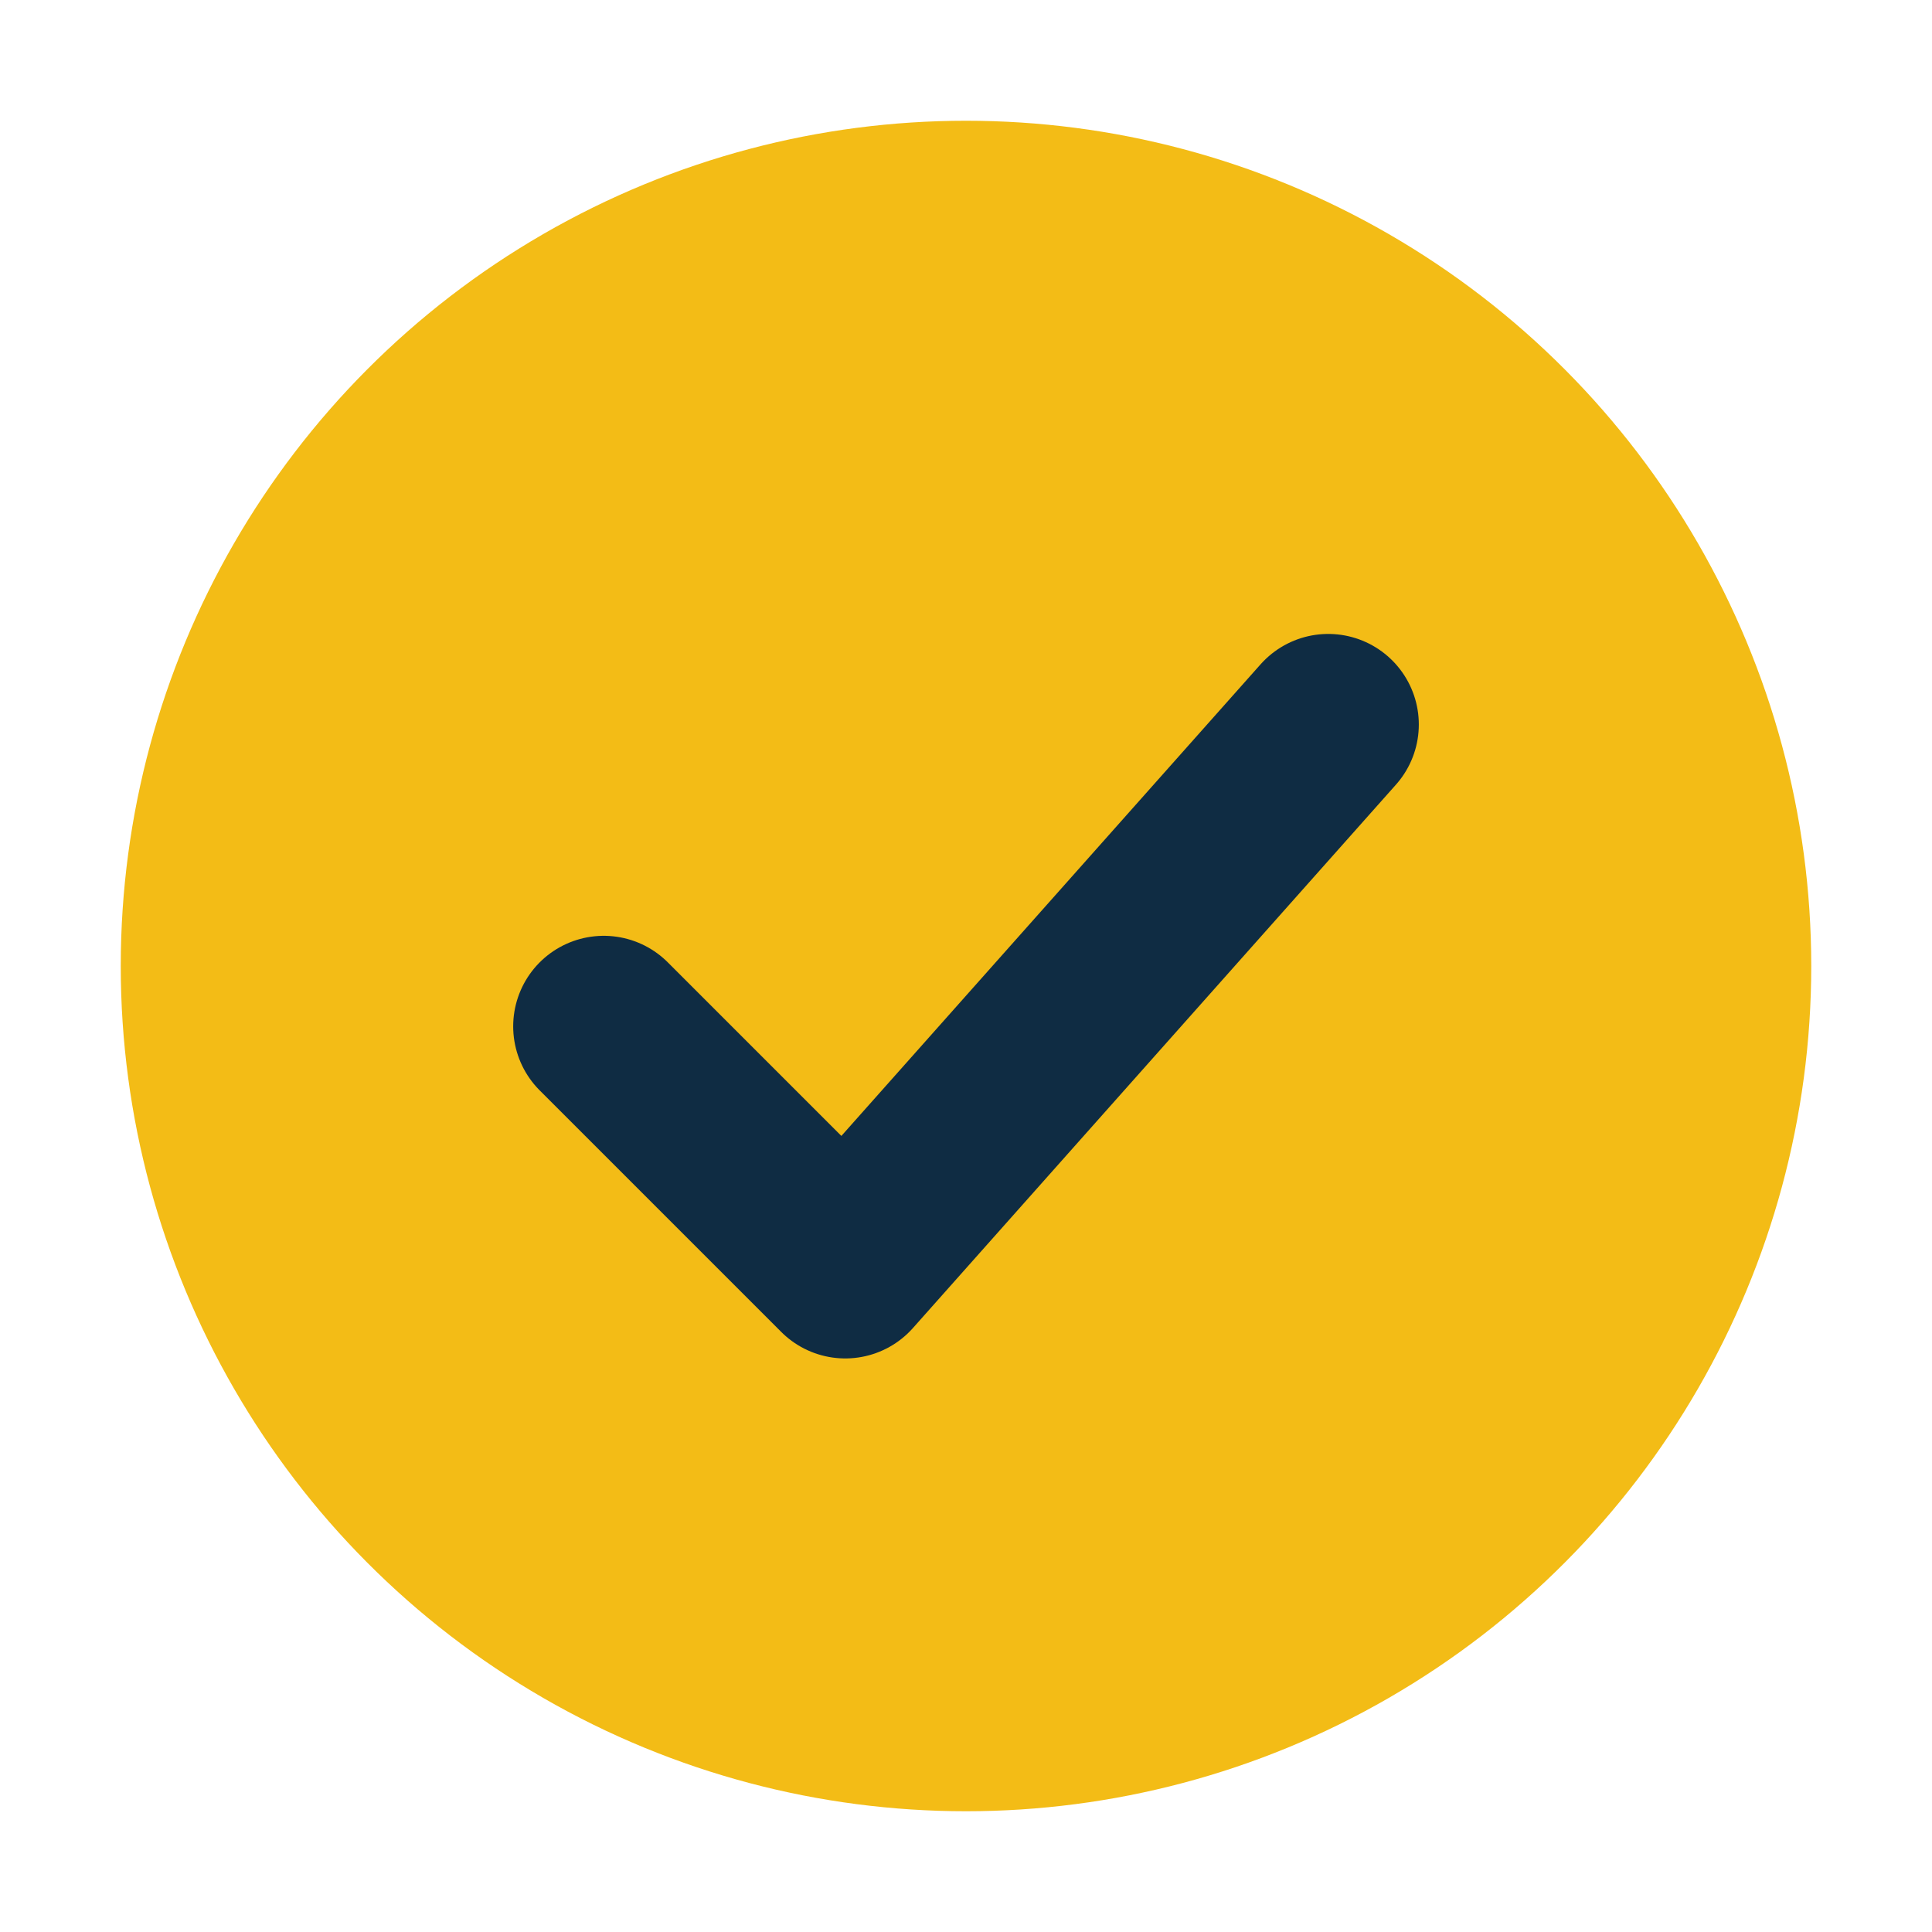
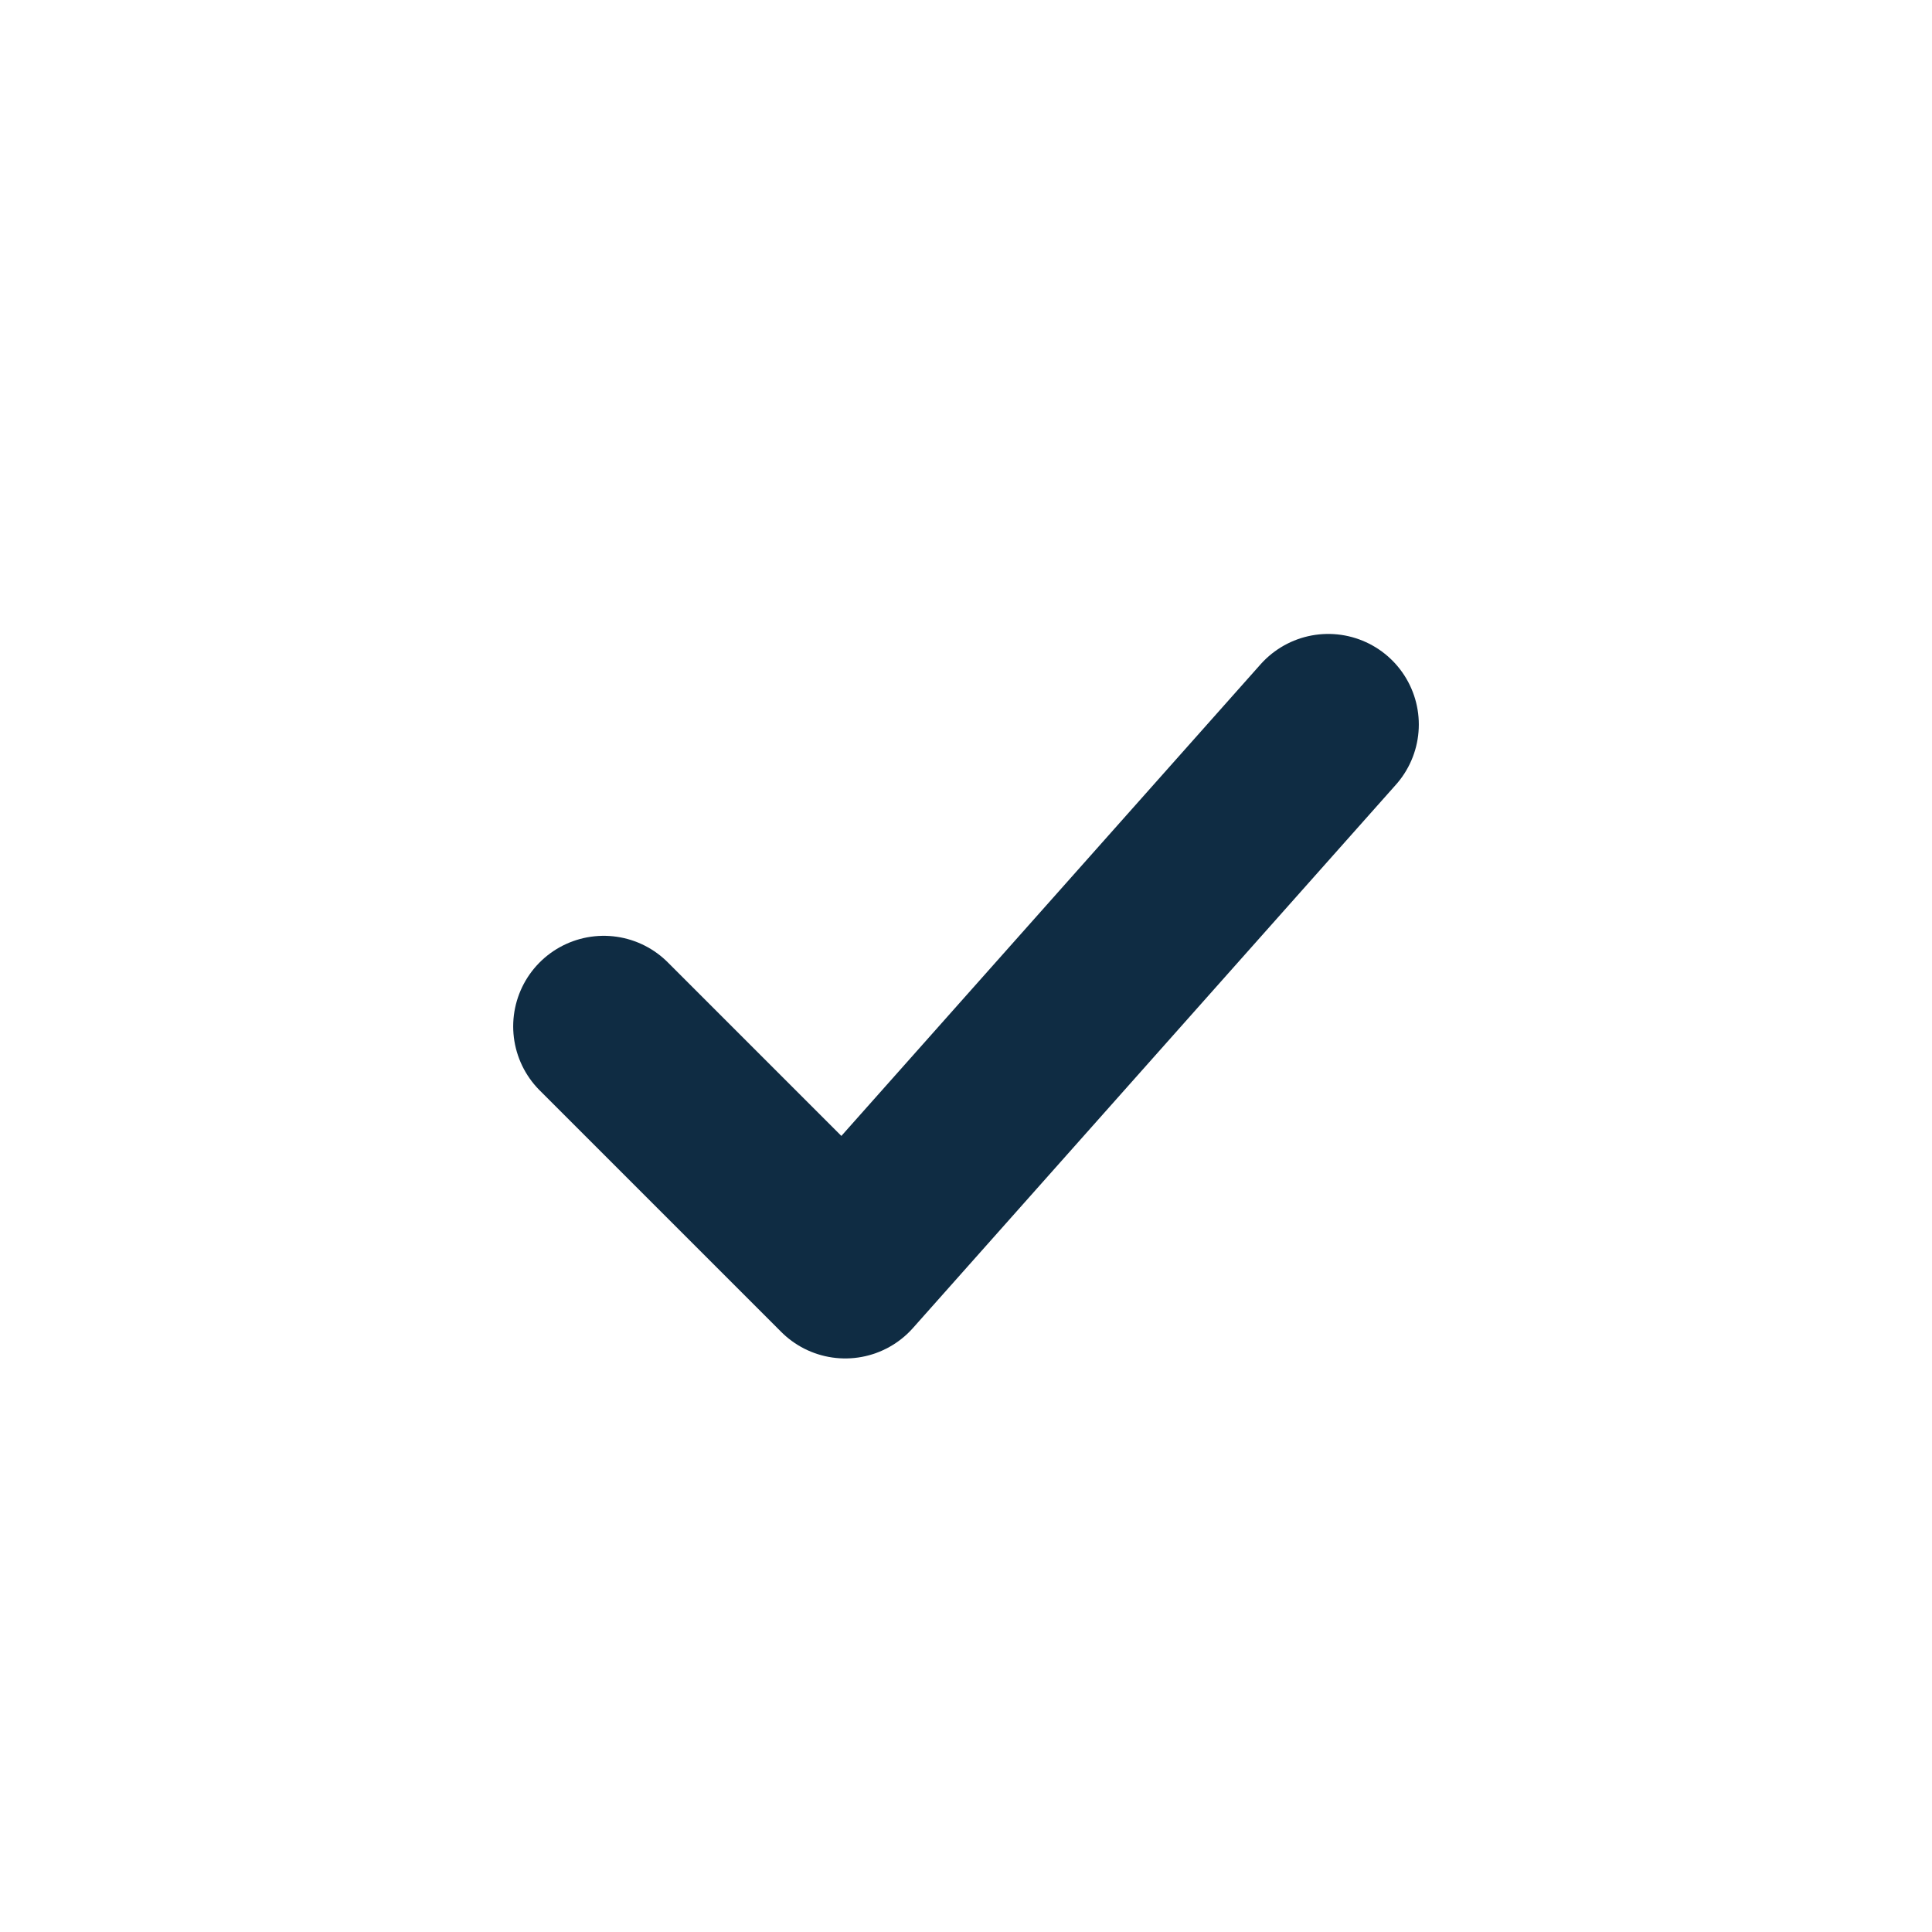
<svg xmlns="http://www.w3.org/2000/svg" viewBox="0 0 64 64" width="48" height="48" fill="#F3BC16">
-   <circle cx="32" cy="32" r="28" />
  <polyline points="20,34 28,42 44,24" fill="none" stroke="#0f2c43" stroke-width="6" stroke-linecap="round" stroke-linejoin="round" />
</svg>